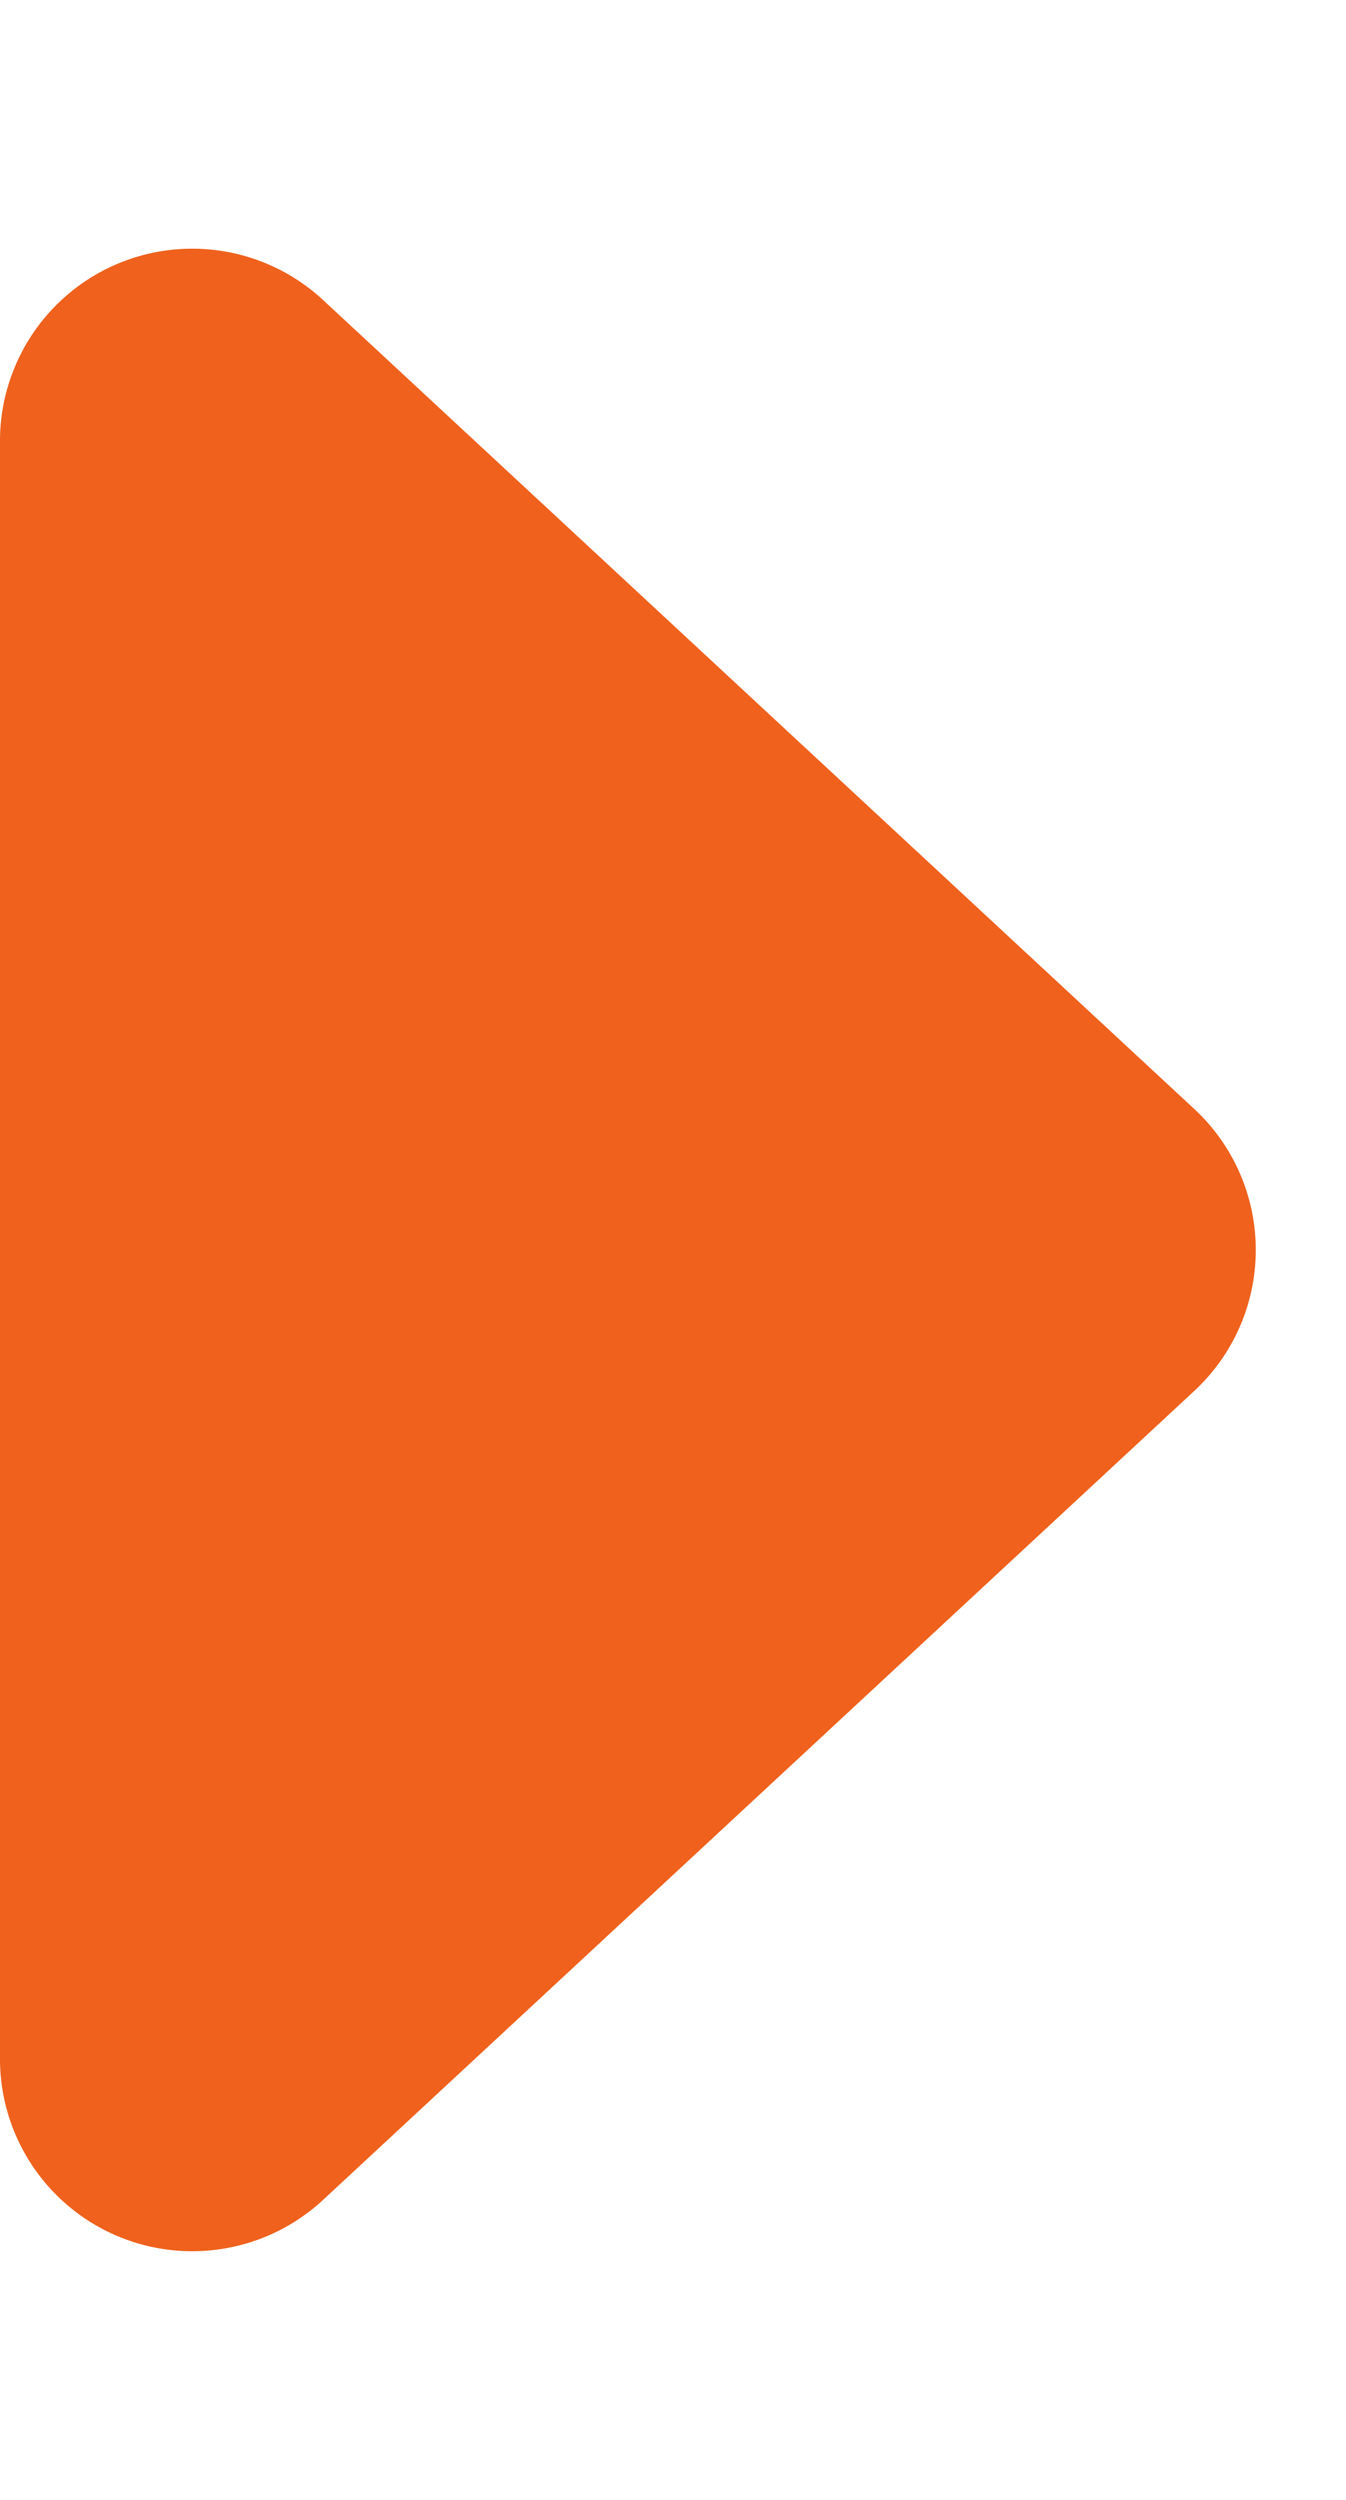
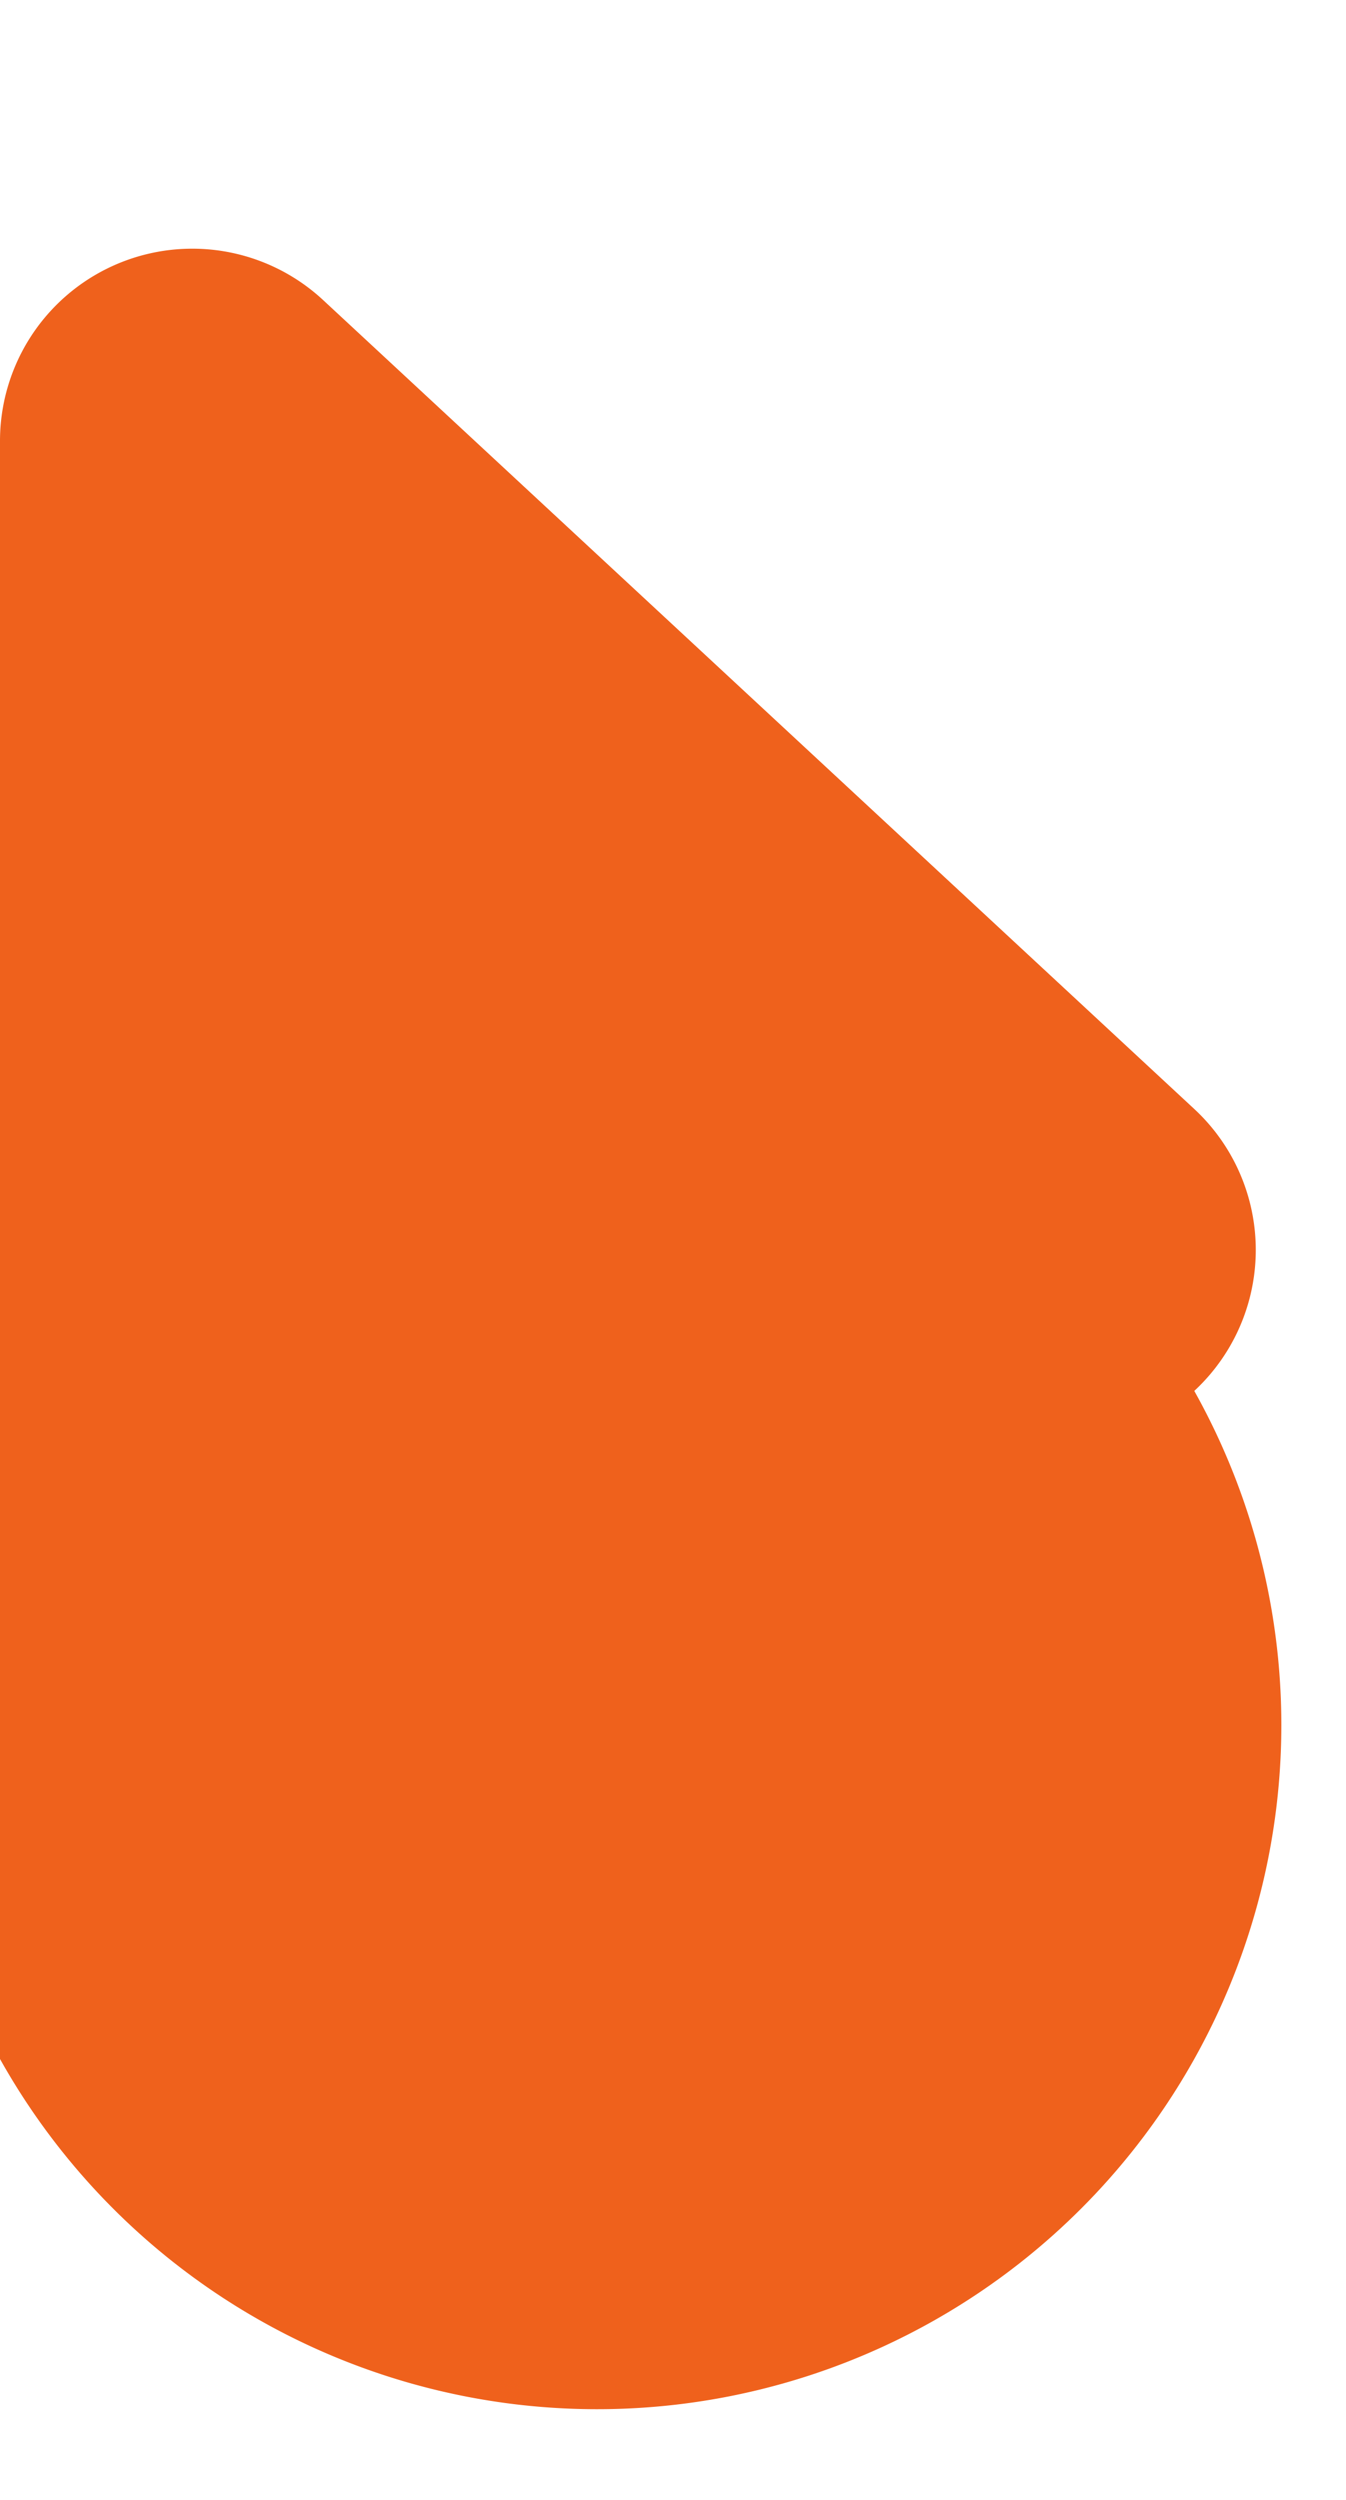
<svg xmlns="http://www.w3.org/2000/svg" width="7" height="13" viewBox="0 0 7 13">
-   <path id="多角形_2" data-name="多角形 2" d="M5.767.789a1,1,0,0,1,1.466,0L11.44,5.32A1,1,0,0,1,10.707,7H2.293A1,1,0,0,1,1.56,5.32Z" transform="translate(7) rotate(90)" fill="#ef611c" />
+   <path id="多角形_2" data-name="多角形 2" d="M5.767.789a1,1,0,0,1,1.466,0A1,1,0,0,1,10.707,7H2.293A1,1,0,0,1,1.56,5.32Z" transform="translate(7) rotate(90)" fill="#ef611c" />
</svg>